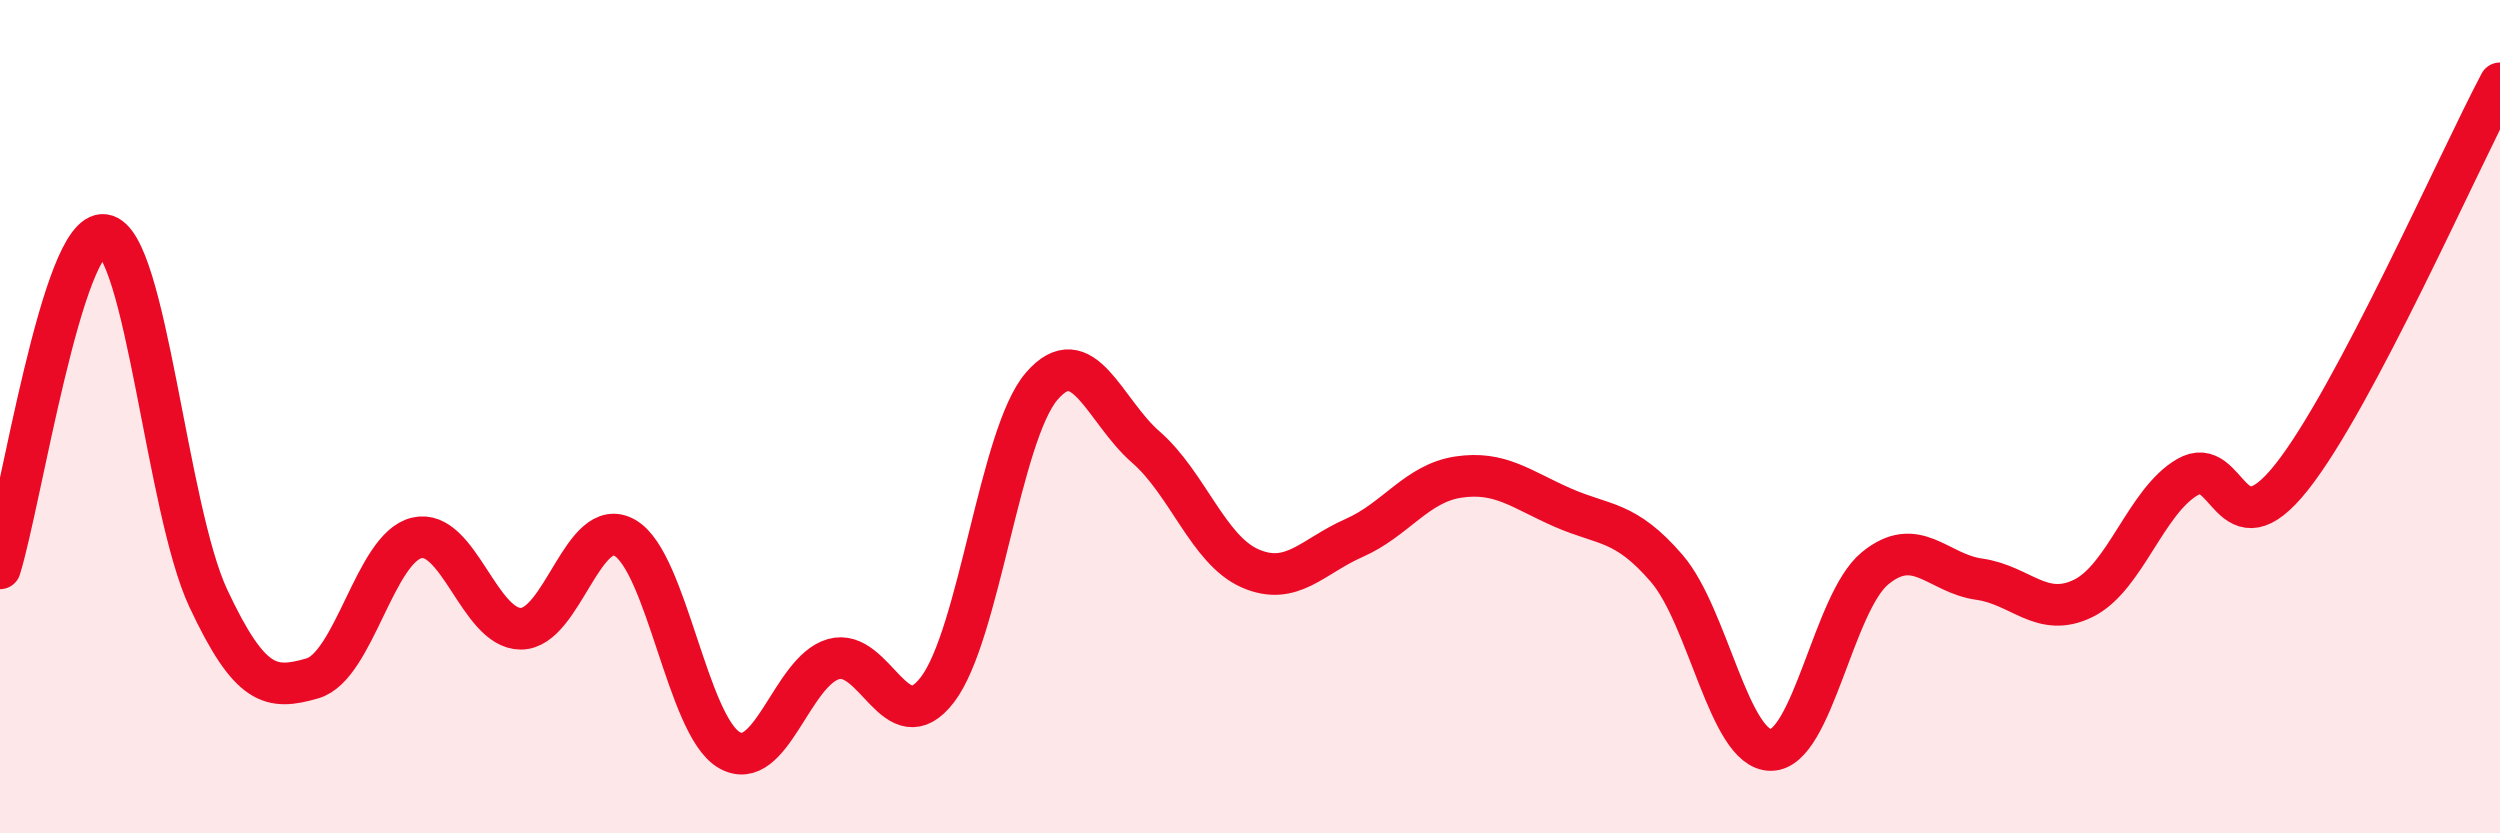
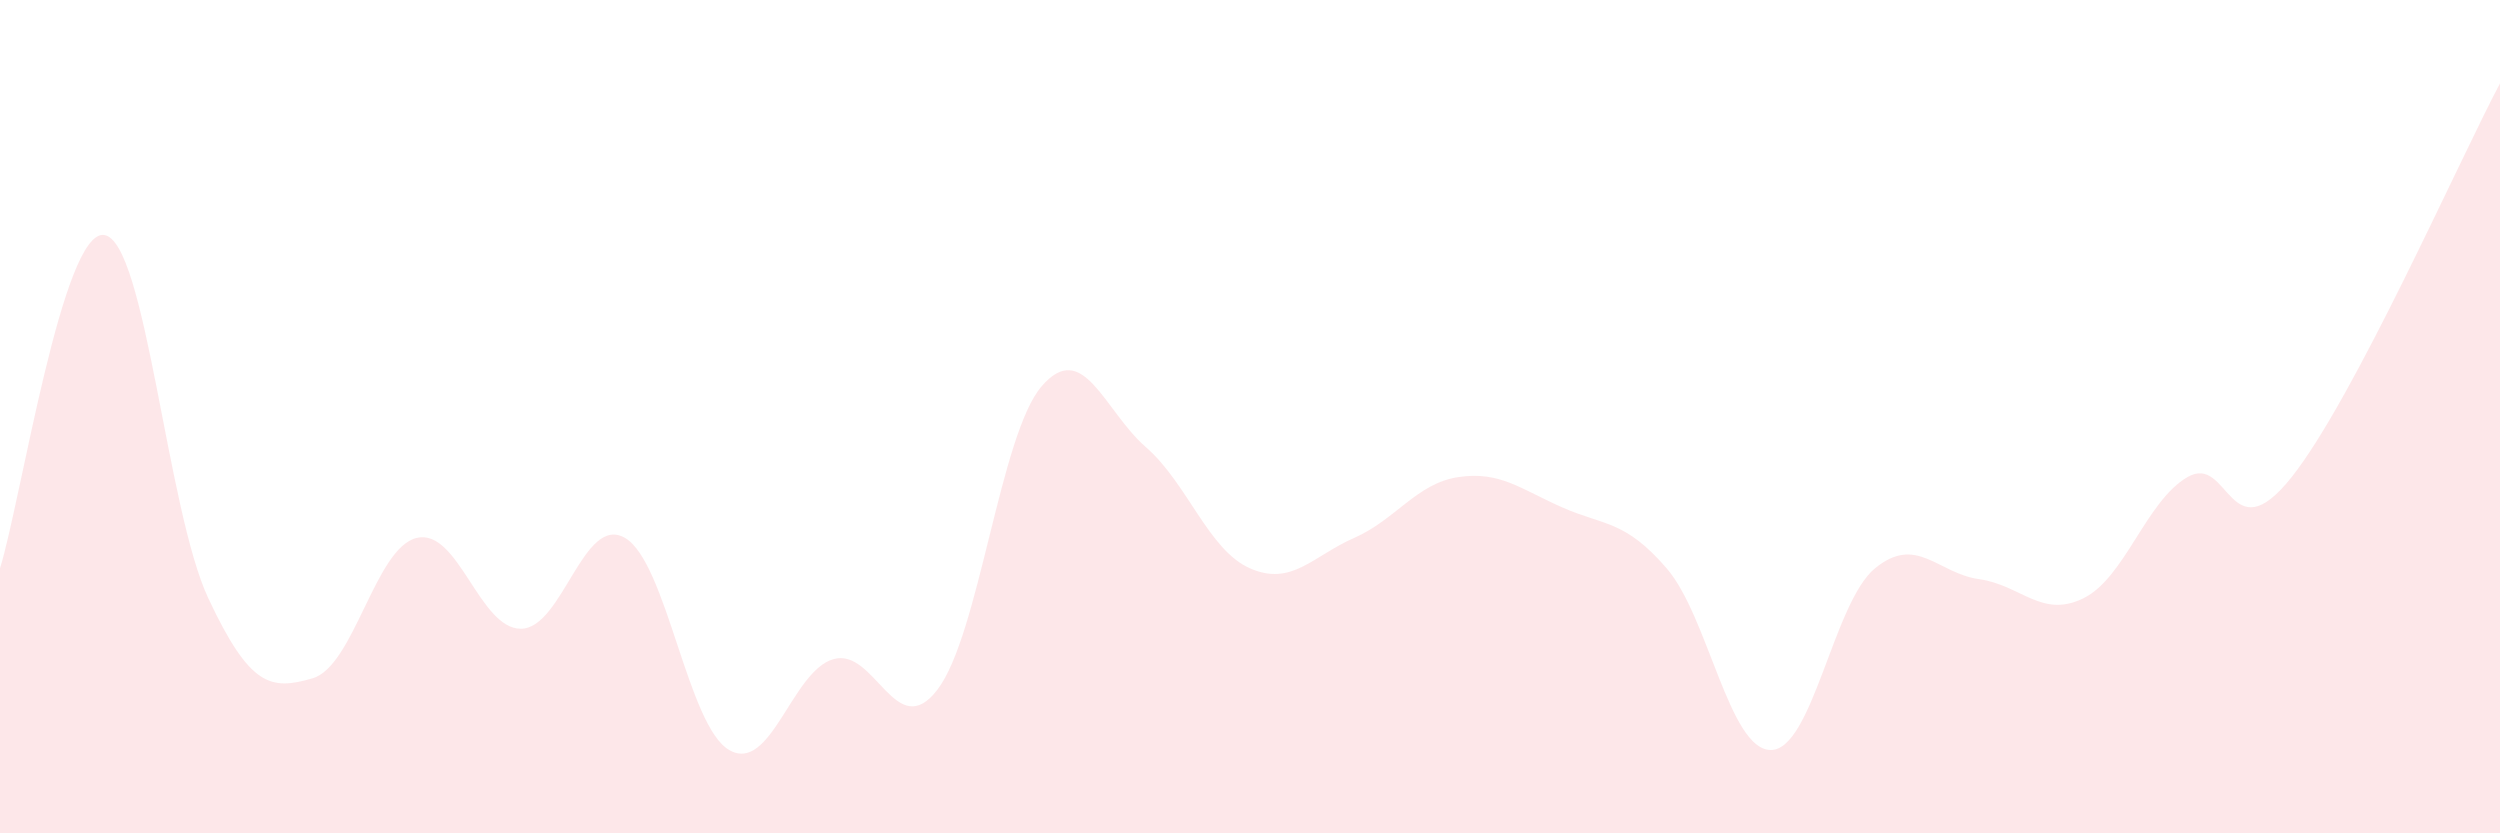
<svg xmlns="http://www.w3.org/2000/svg" width="60" height="20" viewBox="0 0 60 20">
  <path d="M 0,13.64 C 0.5,12.04 1.5,5.5 2.5,5.64 C 3.5,5.78 4,12.23 5,14.36 C 6,16.49 6.5,16.57 7.5,16.28 C 8.5,15.99 9,13.15 10,12.91 C 11,12.67 11.5,15.09 12.5,15.09 C 13.5,15.09 14,12.33 15,12.91 C 16,13.49 16.5,17.42 17.5,18 C 18.5,18.58 19,16.11 20,15.82 C 21,15.53 21.5,17.86 22.5,16.55 C 23.5,15.24 24,10.43 25,9.27 C 26,8.11 26.5,9.86 27.5,10.73 C 28.5,11.6 29,13.2 30,13.64 C 31,14.08 31.5,13.35 32.5,12.91 C 33.5,12.47 34,11.6 35,11.45 C 36,11.3 36.5,11.74 37.5,12.18 C 38.5,12.62 39,12.48 40,13.64 C 41,14.8 41.5,18 42.5,18 C 43.5,18 44,14.46 45,13.64 C 46,12.82 46.5,13.76 47.5,13.9 C 48.5,14.04 49,14.85 50,14.36 C 51,13.87 51.5,12.03 52.5,11.45 C 53.5,10.87 53.5,13.34 55,11.45 C 56.5,9.56 59,3.89 60,2L60 20L0 20Z" fill="#EB0A25" opacity="0.1" stroke-linecap="round" stroke-linejoin="round" />
-   <path d="M 0,13.64 C 0.5,12.04 1.5,5.5 2.5,5.64 C 3.5,5.78 4,12.23 5,14.36 C 6,16.49 6.5,16.57 7.5,16.28 C 8.5,15.99 9,13.15 10,12.91 C 11,12.67 11.5,15.09 12.5,15.09 C 13.5,15.09 14,12.33 15,12.91 C 16,13.49 16.5,17.42 17.5,18 C 18.5,18.58 19,16.11 20,15.82 C 21,15.53 21.5,17.86 22.5,16.55 C 23.5,15.24 24,10.43 25,9.27 C 26,8.11 26.5,9.86 27.5,10.73 C 28.5,11.6 29,13.2 30,13.64 C 31,14.08 31.5,13.35 32.5,12.91 C 33.5,12.47 34,11.6 35,11.45 C 36,11.3 36.5,11.74 37.5,12.18 C 38.5,12.62 39,12.48 40,13.64 C 41,14.8 41.5,18 42.5,18 C 43.5,18 44,14.46 45,13.64 C 46,12.82 46.5,13.76 47.5,13.9 C 48.5,14.04 49,14.85 50,14.36 C 51,13.87 51.5,12.03 52.5,11.45 C 53.5,10.87 53.5,13.34 55,11.45 C 56.5,9.56 59,3.89 60,2" stroke="#EB0A25" stroke-width="1" fill="none" stroke-linecap="round" stroke-linejoin="round" />
</svg>